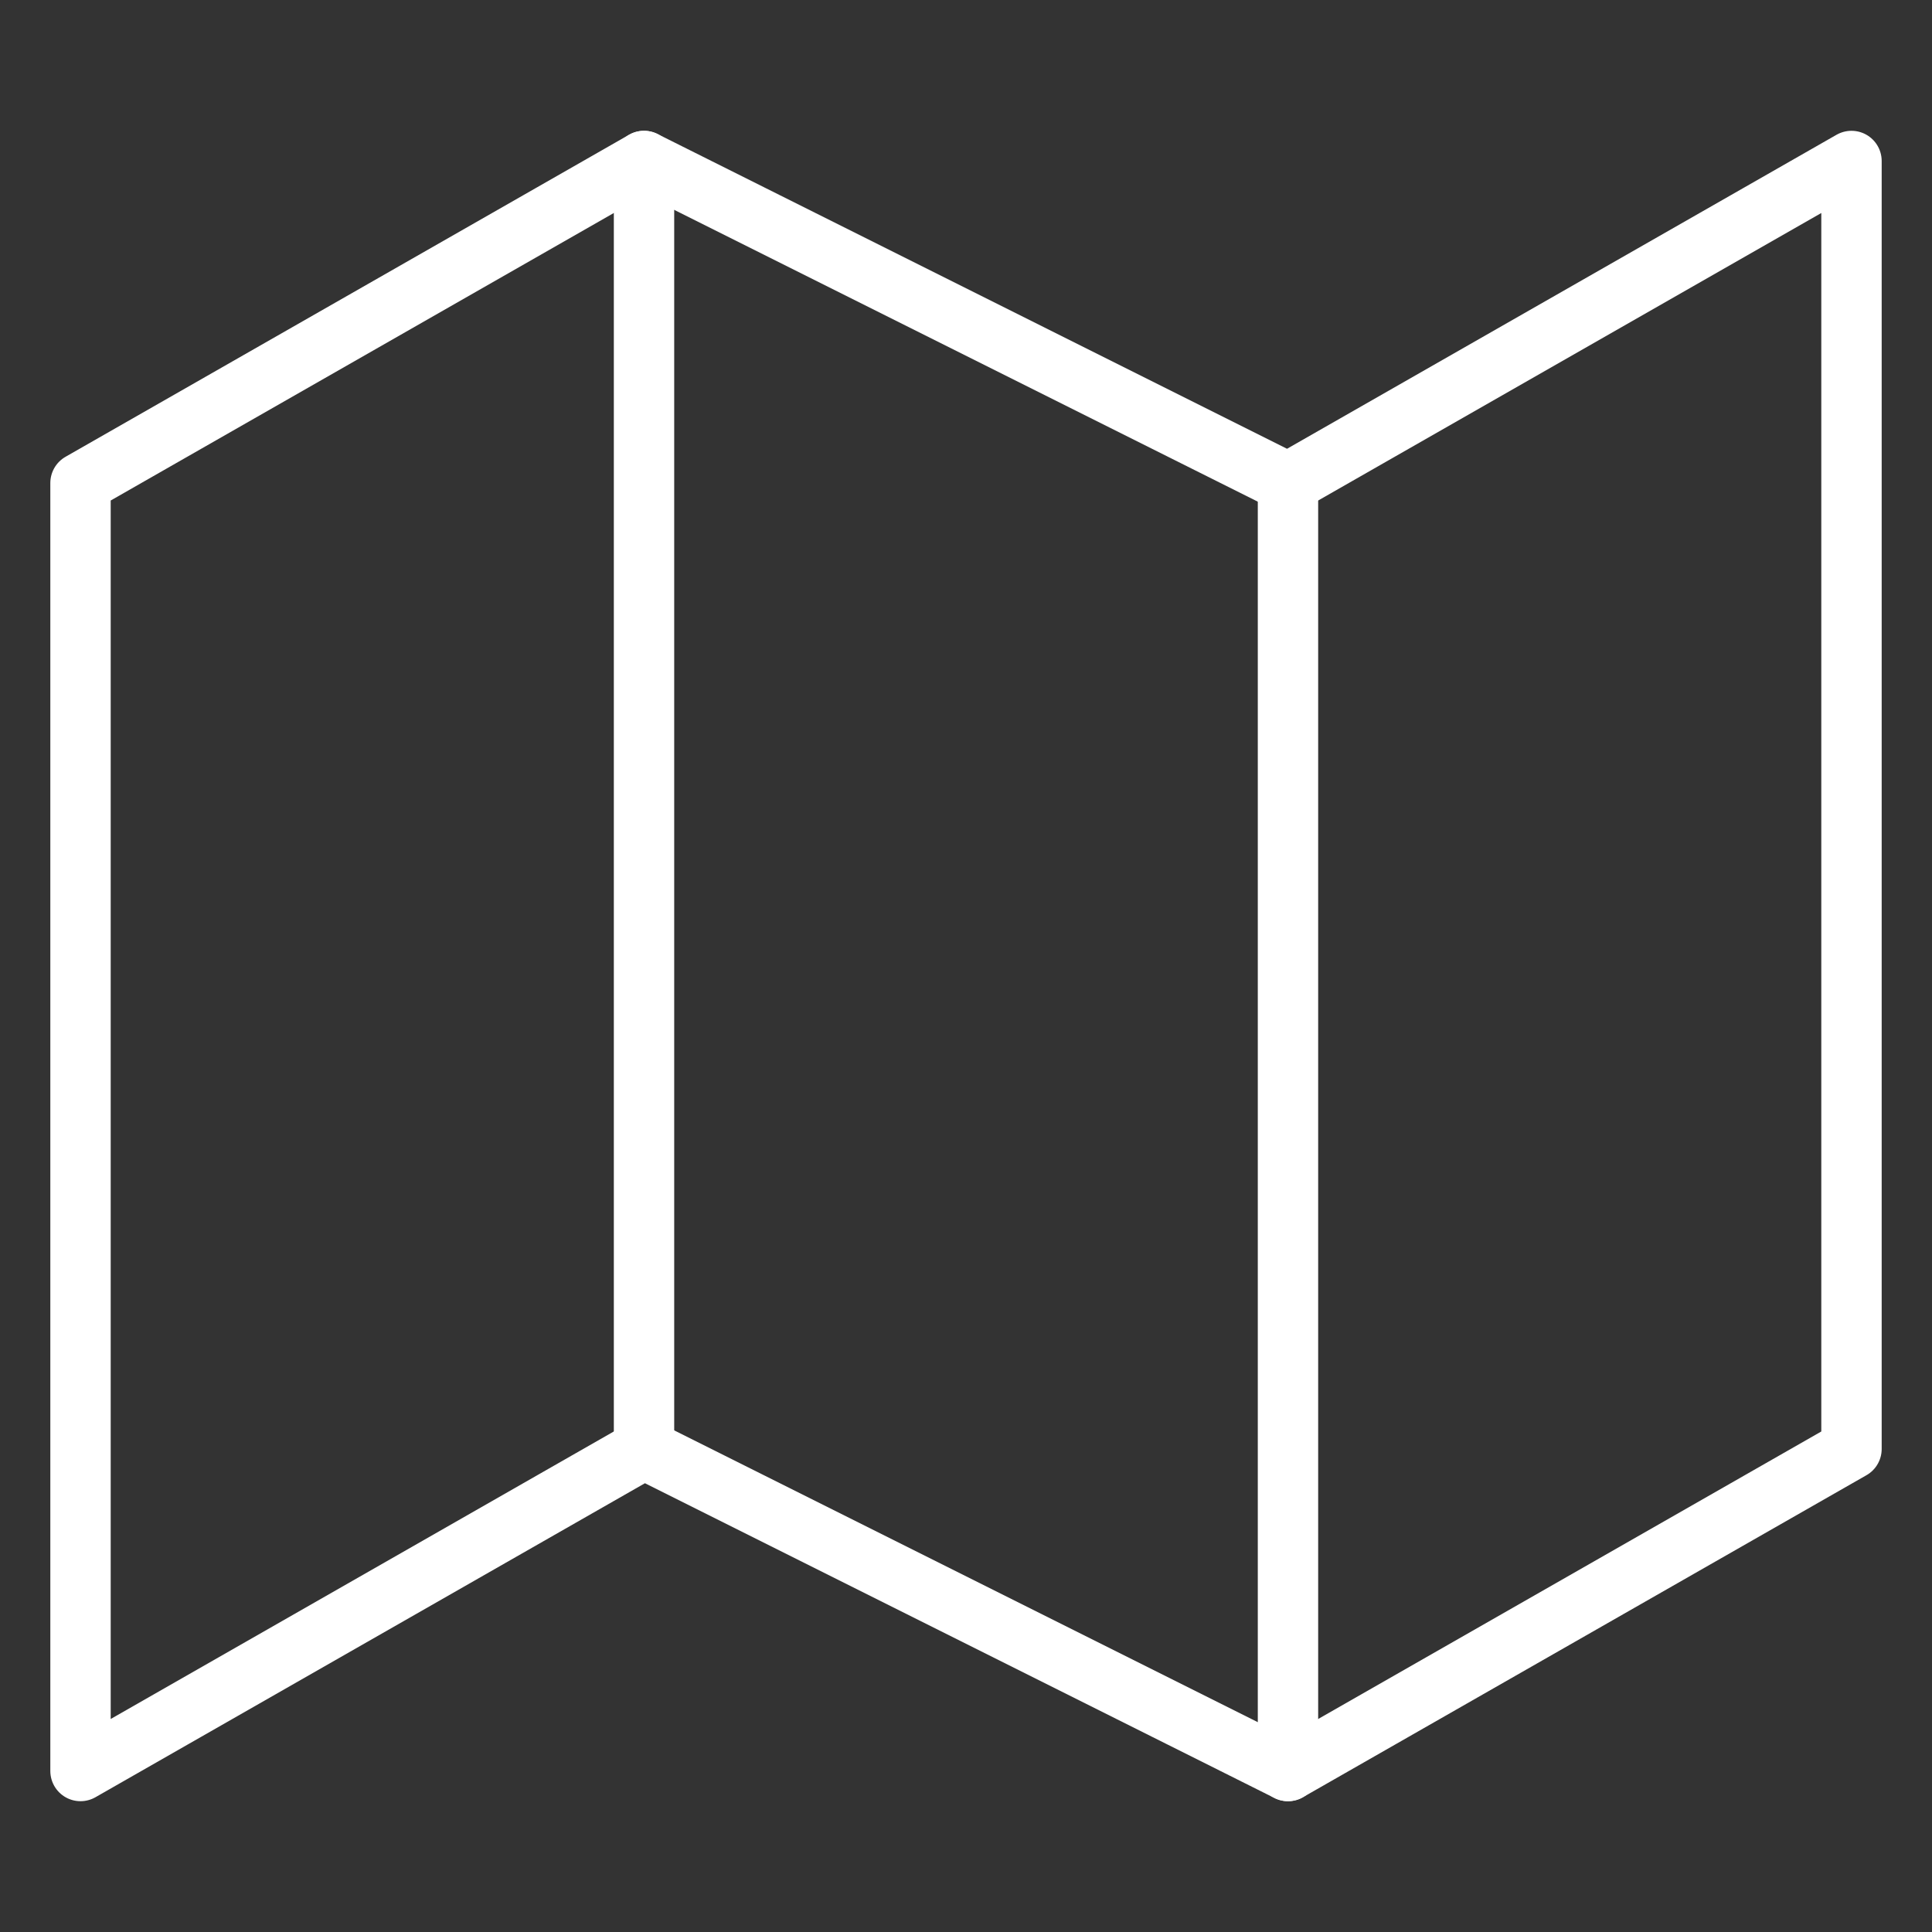
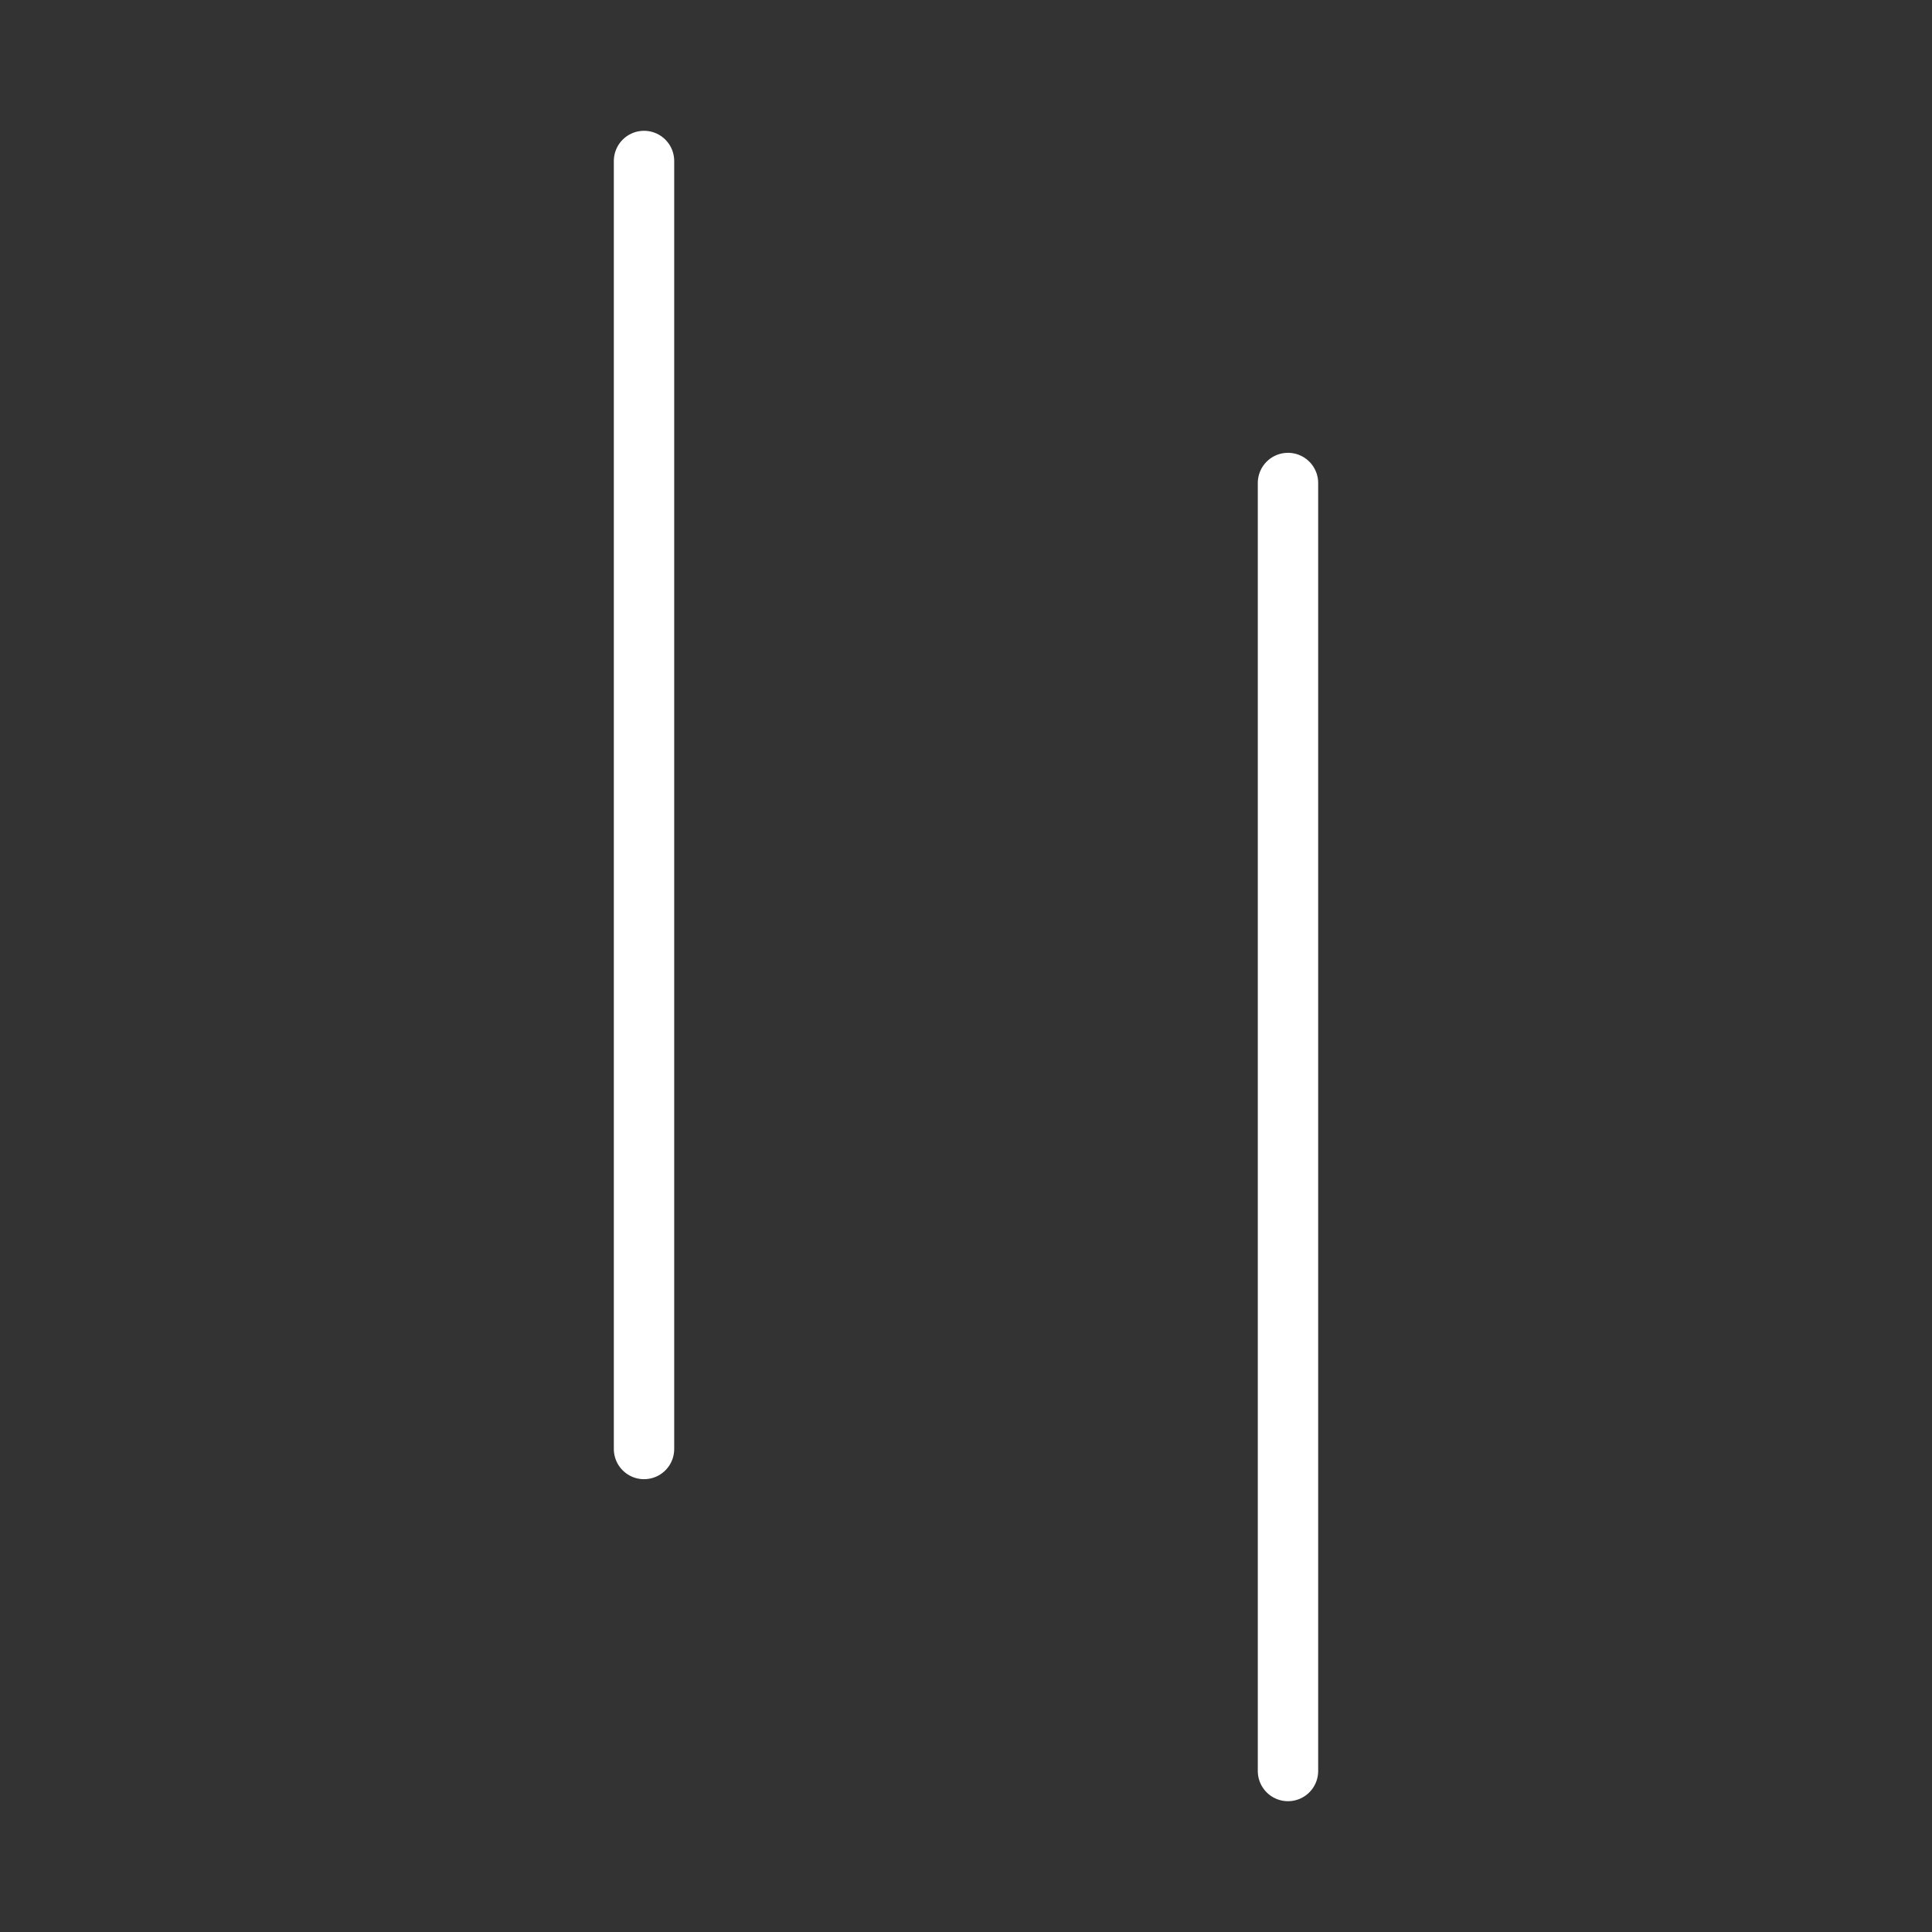
<svg xmlns="http://www.w3.org/2000/svg" width="64" height="64" viewBox="0 0 64 64" fill="none">
  <rect x="0" y="0" width="64" height="64" fill="#333333" stroke="none" />
-   <path d="M2.667 16V58.667L21.333 48L42.666 58.667L61.333 48V5.333L42.666 16L21.333 5.333L2.667 16Z" stroke="white" stroke-width="2" stroke-linecap="round" stroke-linejoin="round" />
  <path d="M21.334 5.333V48" stroke="white" stroke-width="2" stroke-linecap="round" stroke-linejoin="round" />
  <path d="M42.666 16V58.667" stroke="white" stroke-width="2" stroke-linecap="round" stroke-linejoin="round" />
</svg>